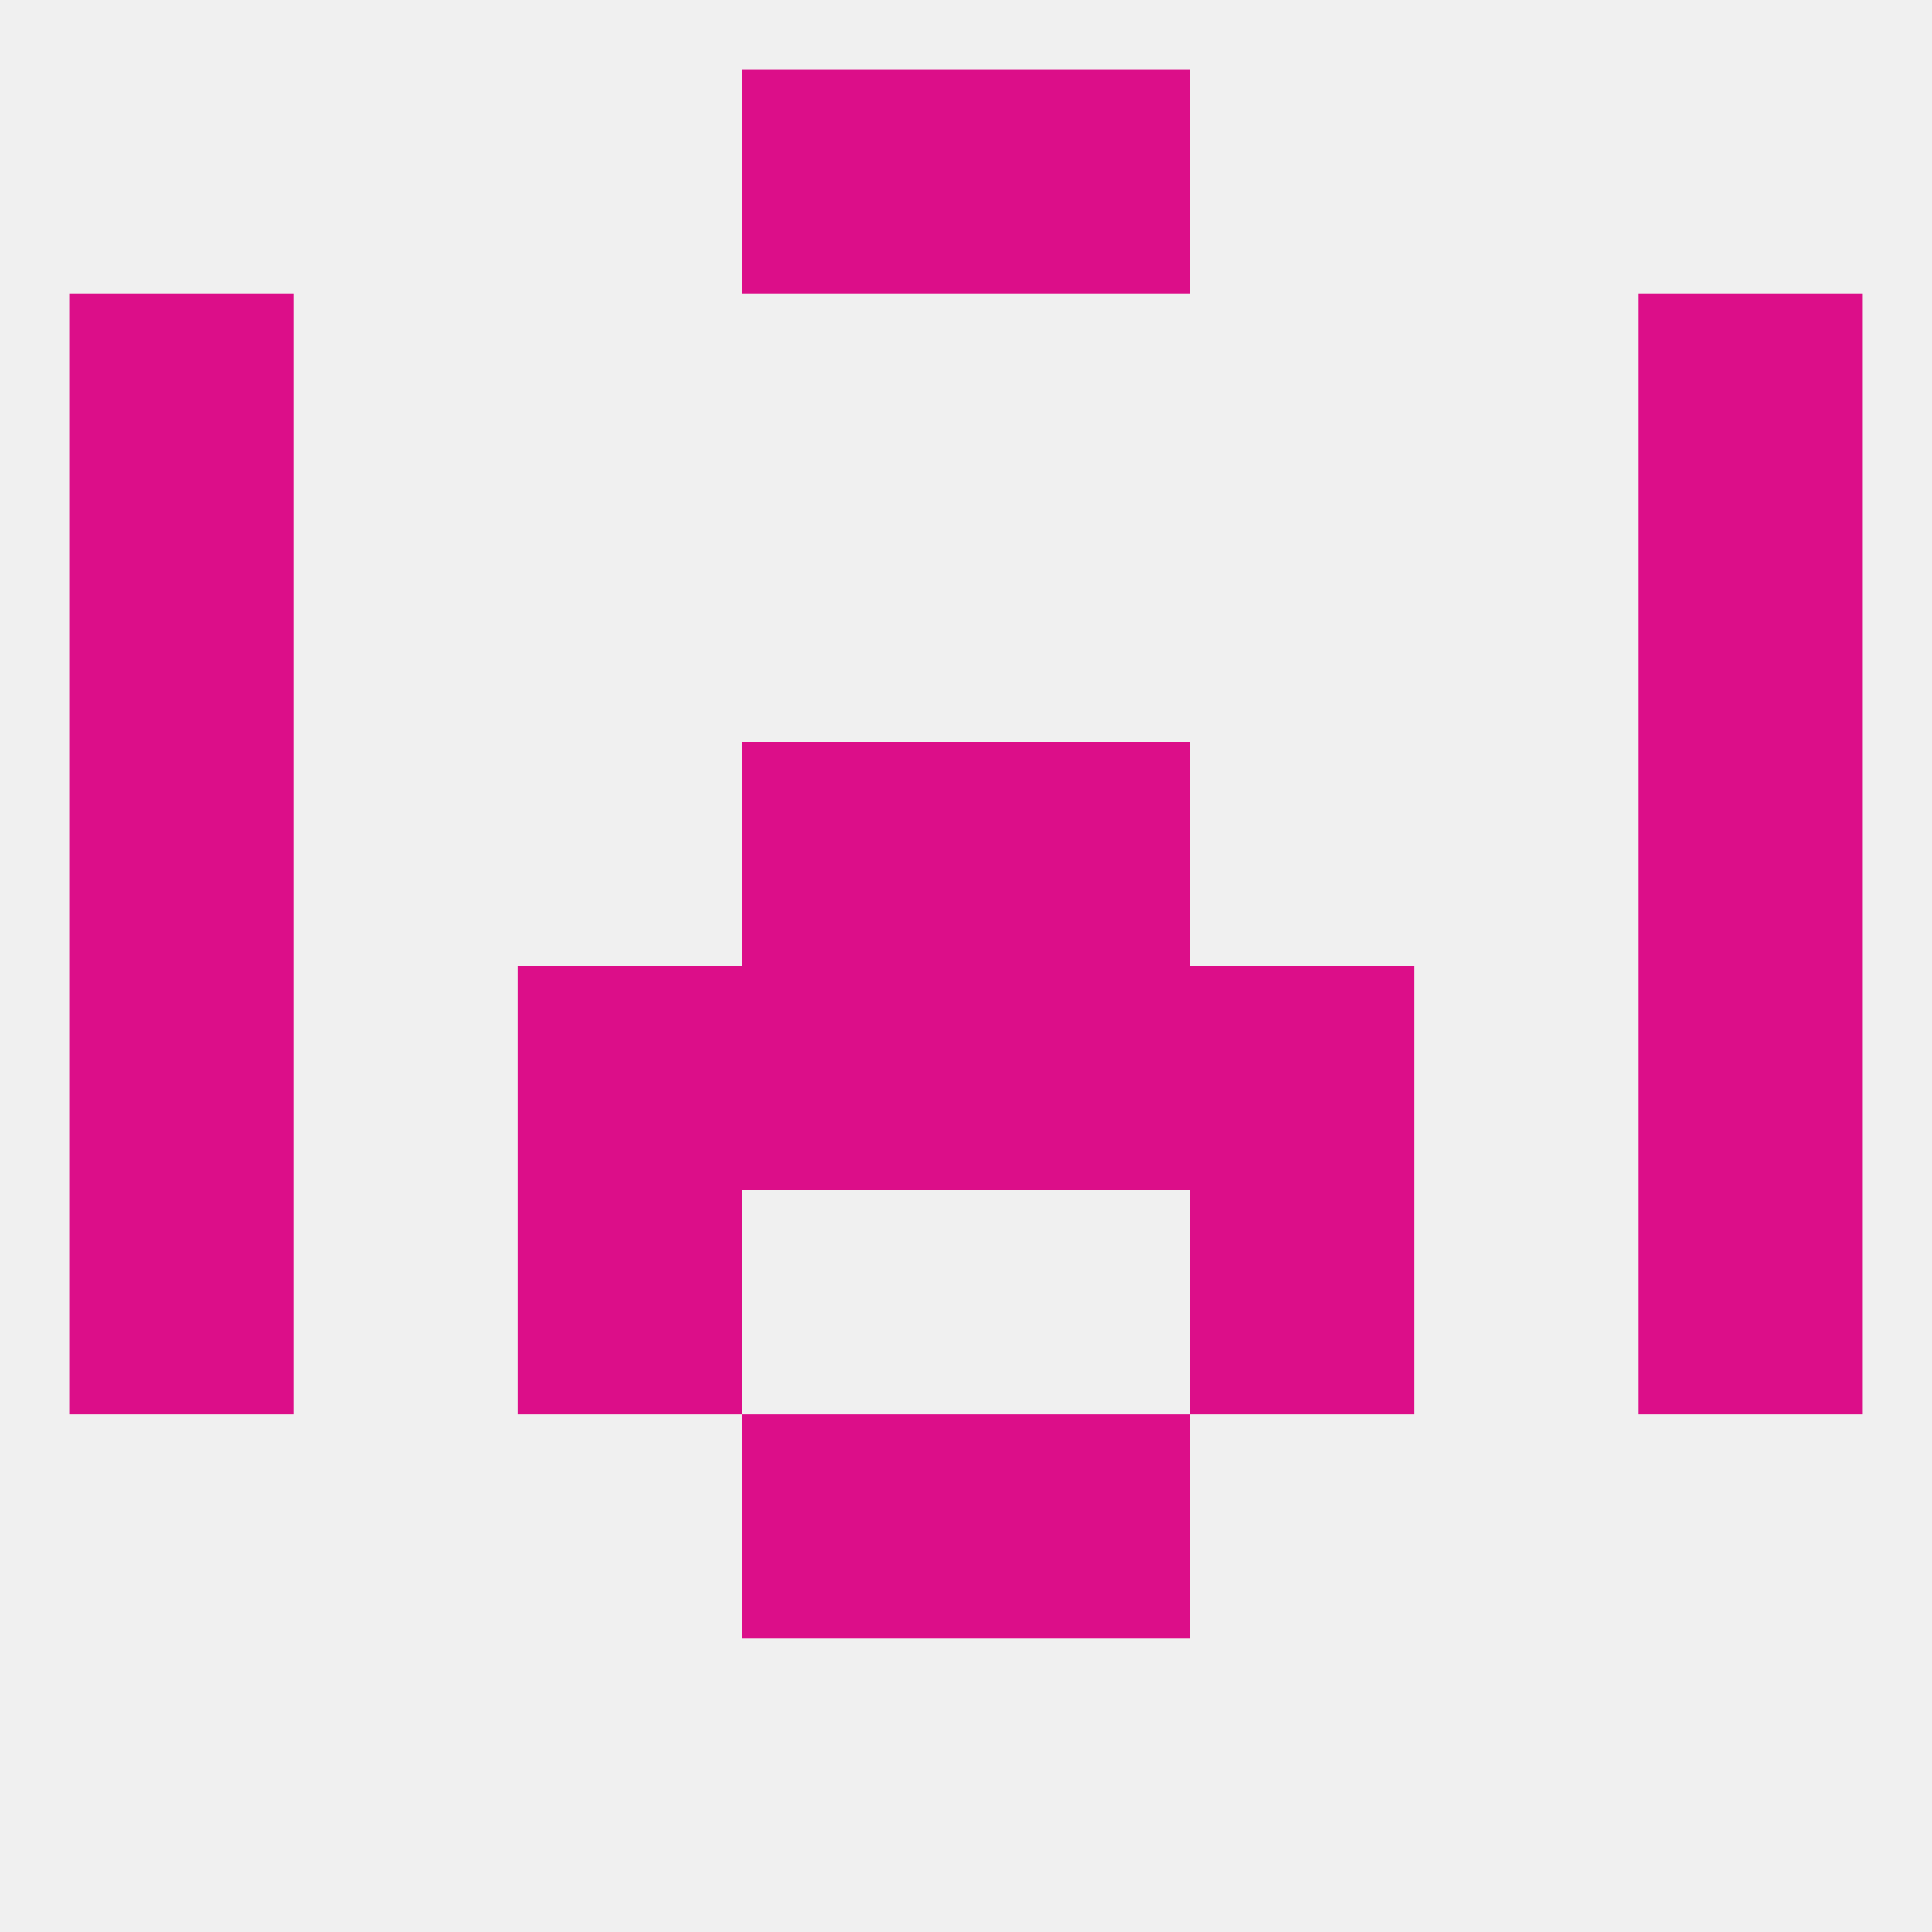
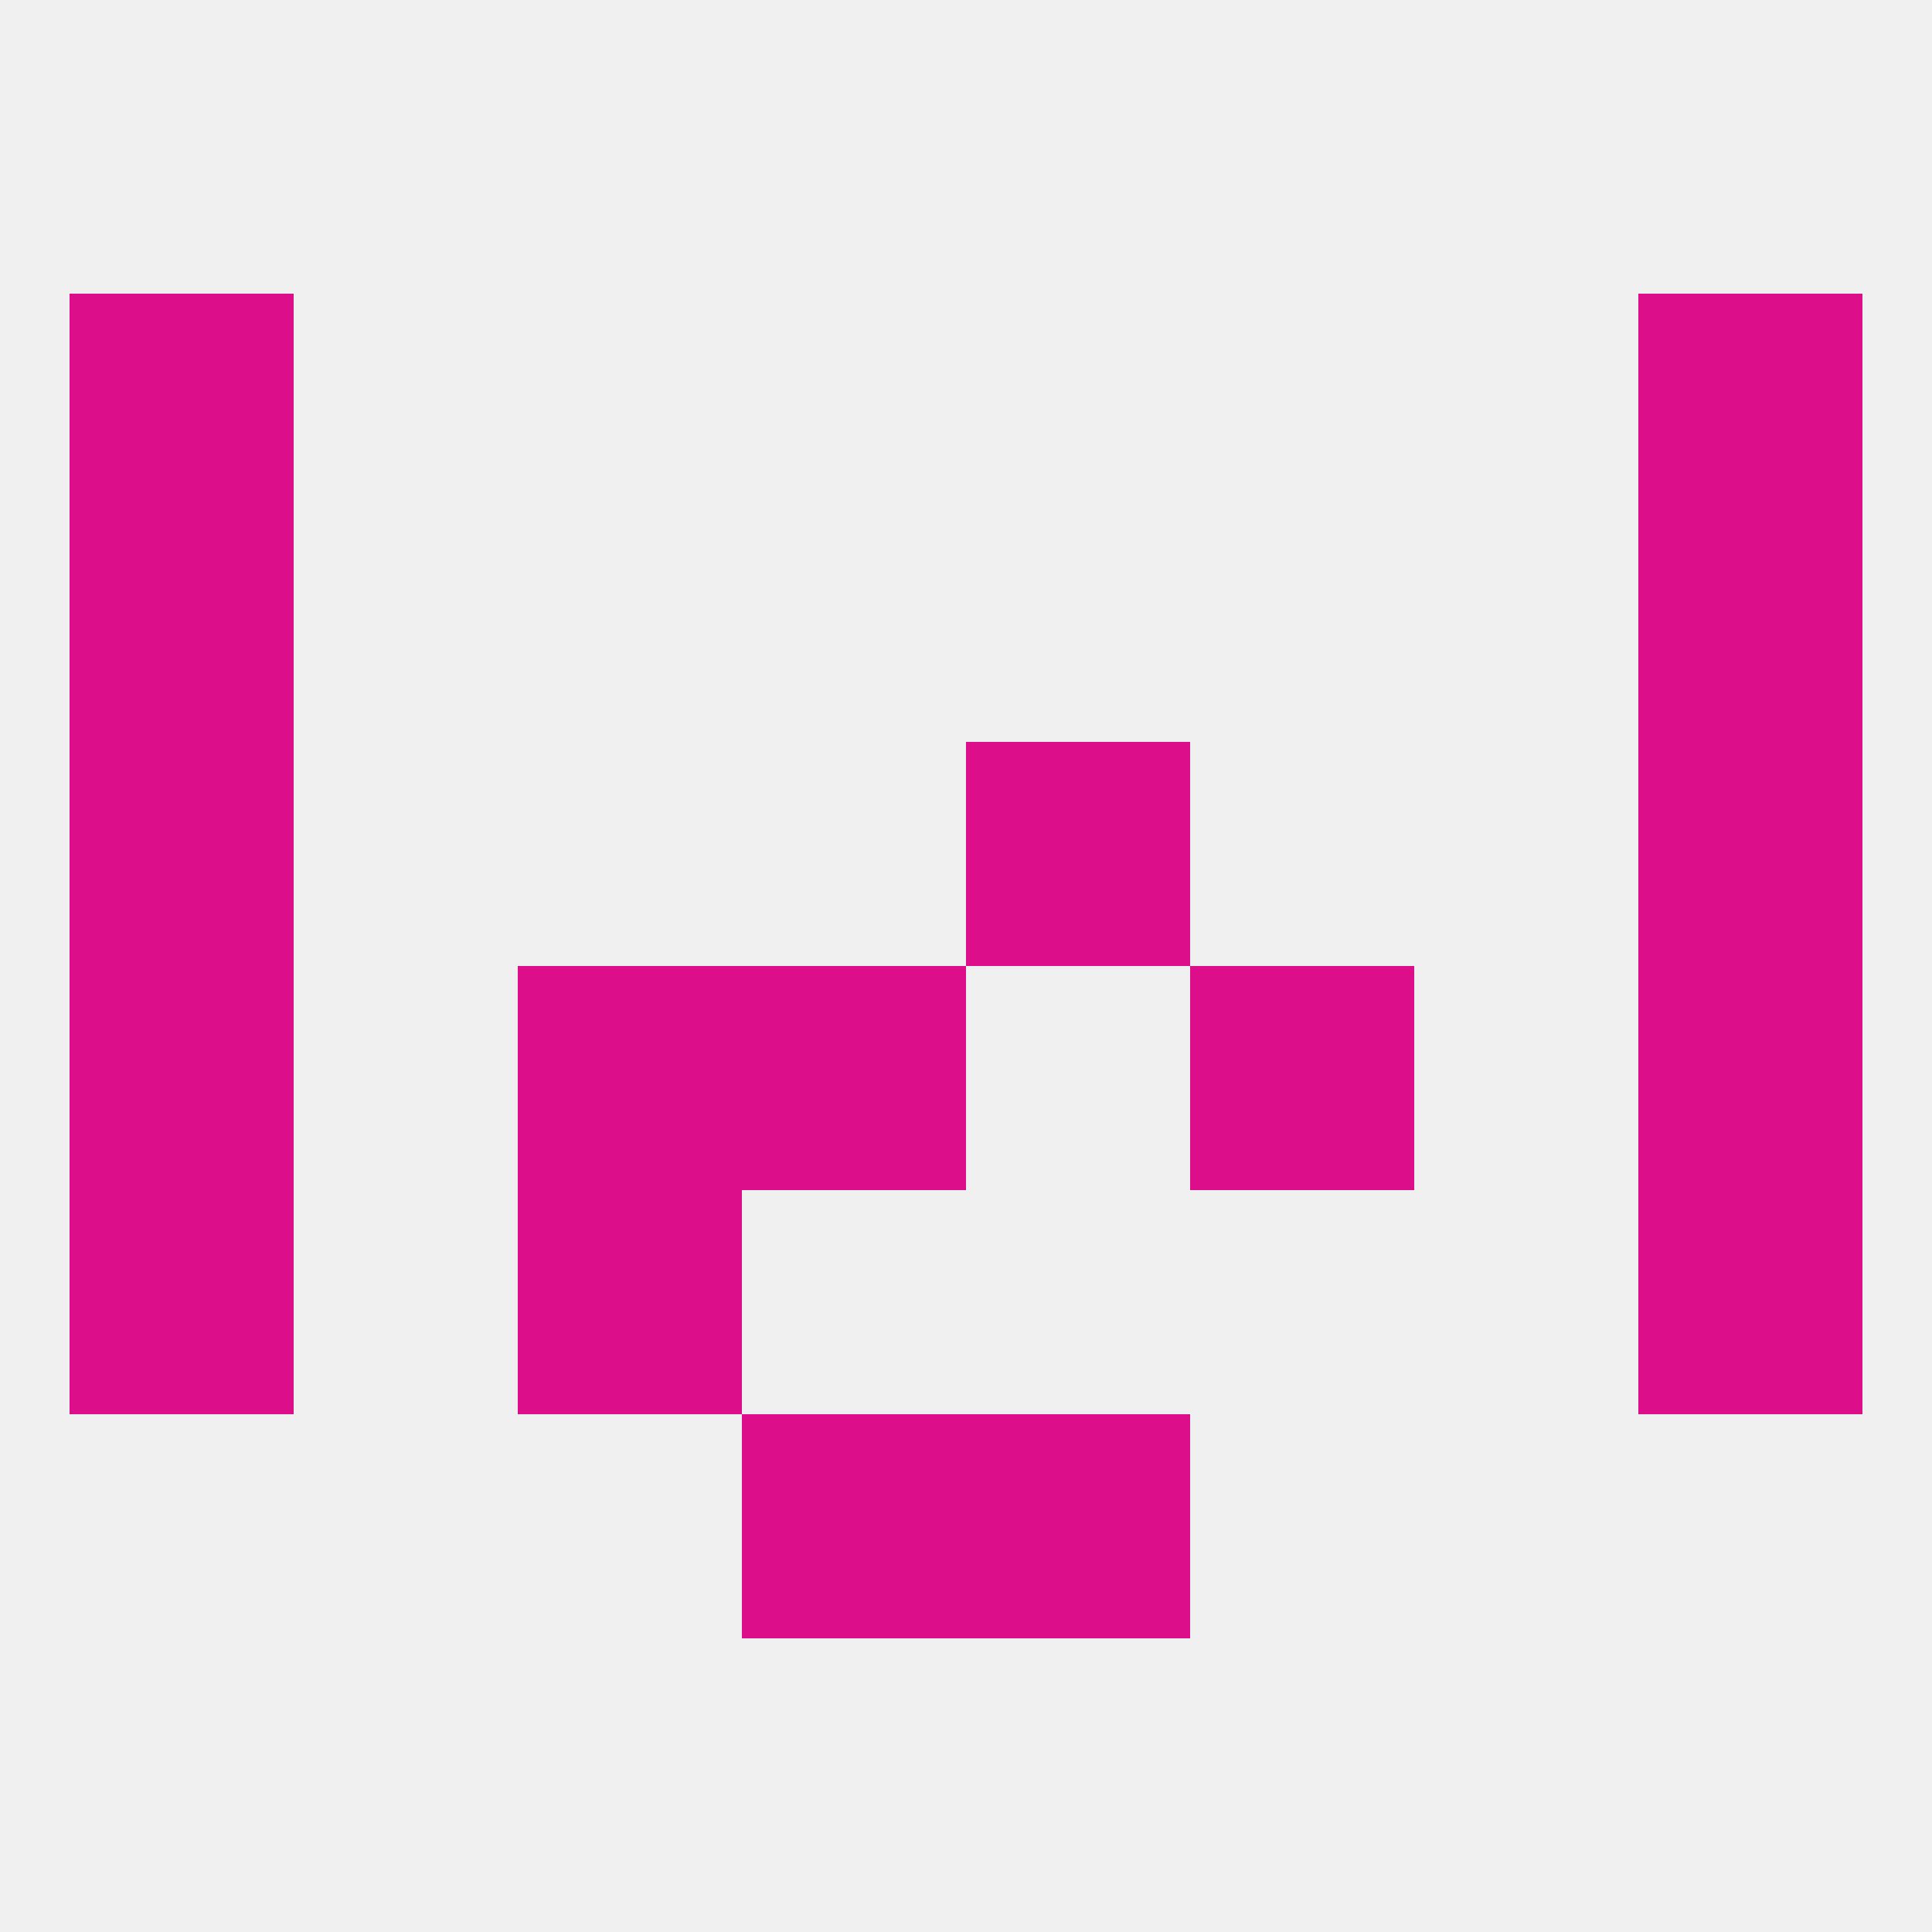
<svg xmlns="http://www.w3.org/2000/svg" version="1.1" baseprofile="full" width="250" height="250" viewBox="0 0 250 250">
  <rect width="100%" height="100%" fill="rgba(240,240,240,255)" />
  <rect x="96" y="183" width="29" height="29" fill="rgba(220,14,137,255)" />
  <rect x="125" y="183" width="29" height="29" fill="rgba(220,14,137,255)" />
-   <rect x="96" y="9" width="29" height="29" fill="rgba(220,14,137,255)" />
-   <rect x="125" y="9" width="29" height="29" fill="rgba(220,14,137,255)" />
  <rect x="9" y="38" width="29" height="29" fill="rgba(220,14,137,255)" />
  <rect x="212" y="38" width="29" height="29" fill="rgba(220,14,137,255)" />
  <rect x="9" y="67" width="29" height="29" fill="rgba(220,14,137,255)" />
  <rect x="212" y="67" width="29" height="29" fill="rgba(220,14,137,255)" />
  <rect x="9" y="96" width="29" height="29" fill="rgba(220,14,137,255)" />
  <rect x="212" y="96" width="29" height="29" fill="rgba(220,14,137,255)" />
-   <rect x="96" y="96" width="29" height="29" fill="rgba(220,14,137,255)" />
  <rect x="125" y="96" width="29" height="29" fill="rgba(220,14,137,255)" />
  <rect x="9" y="125" width="29" height="29" fill="rgba(220,14,137,255)" />
  <rect x="212" y="125" width="29" height="29" fill="rgba(220,14,137,255)" />
  <rect x="96" y="125" width="29" height="29" fill="rgba(220,14,137,255)" />
-   <rect x="125" y="125" width="29" height="29" fill="rgba(220,14,137,255)" />
  <rect x="67" y="125" width="29" height="29" fill="rgba(220,14,137,255)" />
  <rect x="154" y="125" width="29" height="29" fill="rgba(220,14,137,255)" />
  <rect x="9" y="154" width="29" height="29" fill="rgba(220,14,137,255)" />
  <rect x="212" y="154" width="29" height="29" fill="rgba(220,14,137,255)" />
  <rect x="67" y="154" width="29" height="29" fill="rgba(220,14,137,255)" />
-   <rect x="154" y="154" width="29" height="29" fill="rgba(220,14,137,255)" />
</svg>